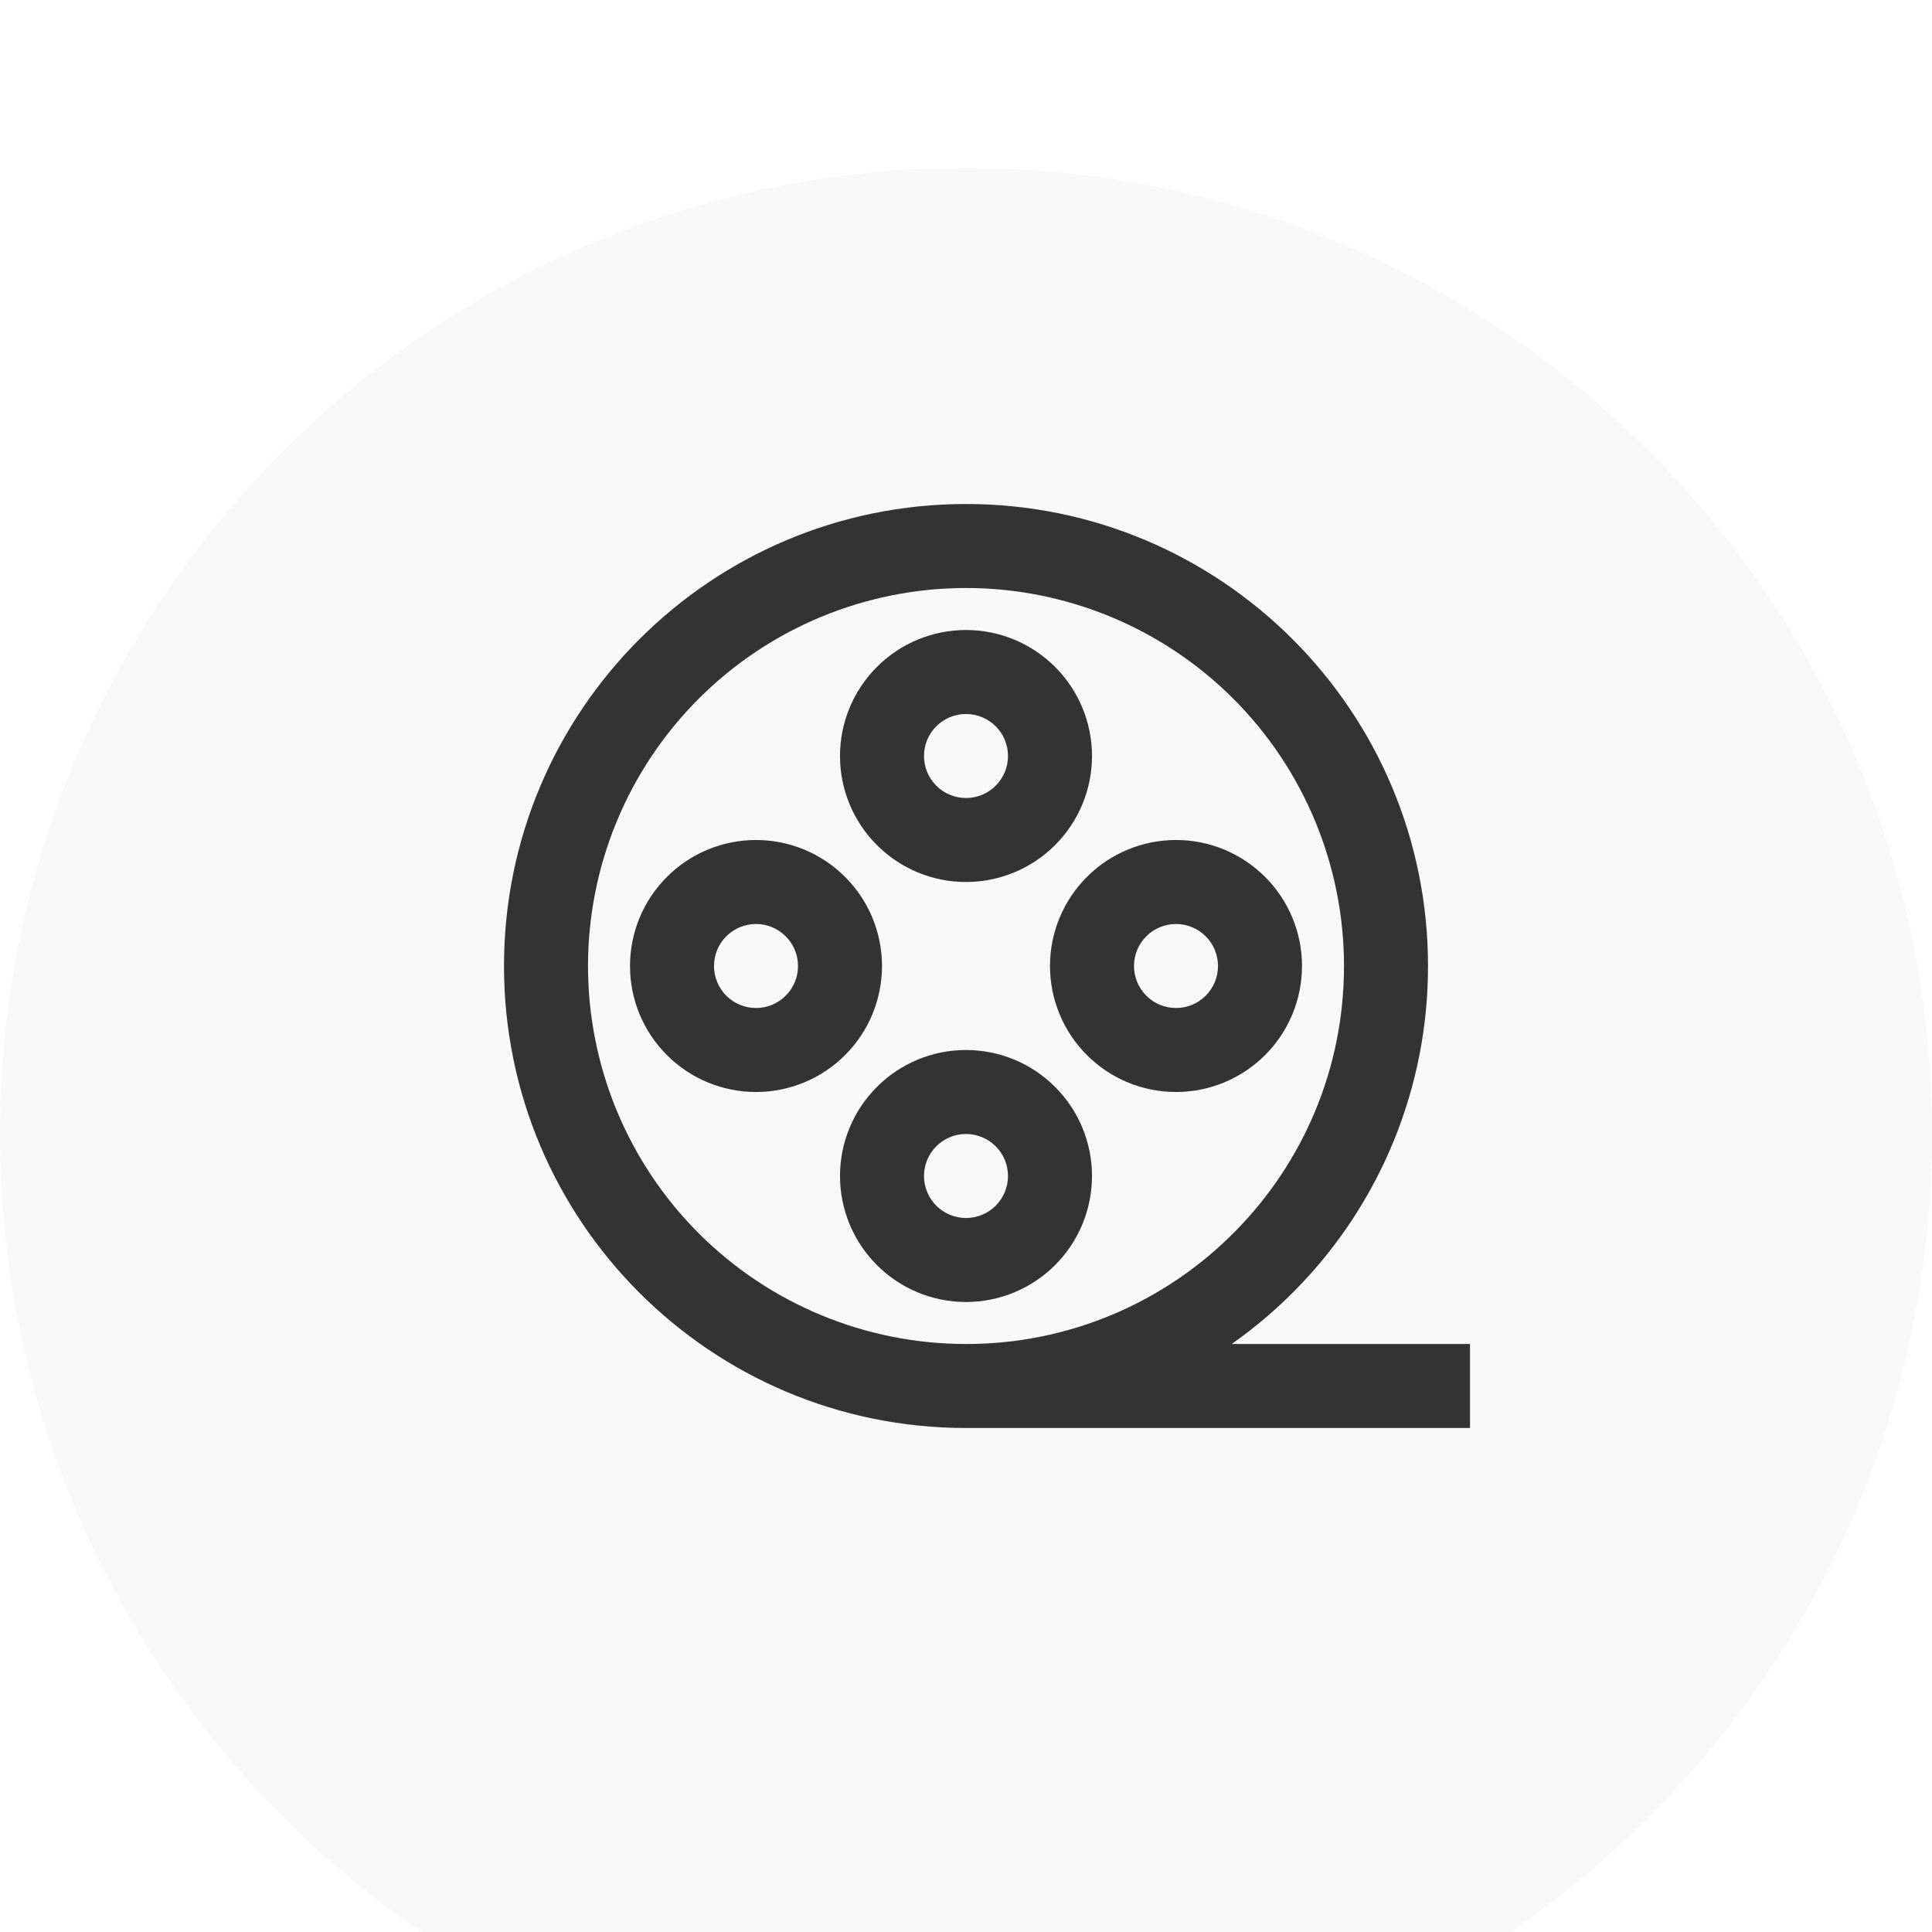
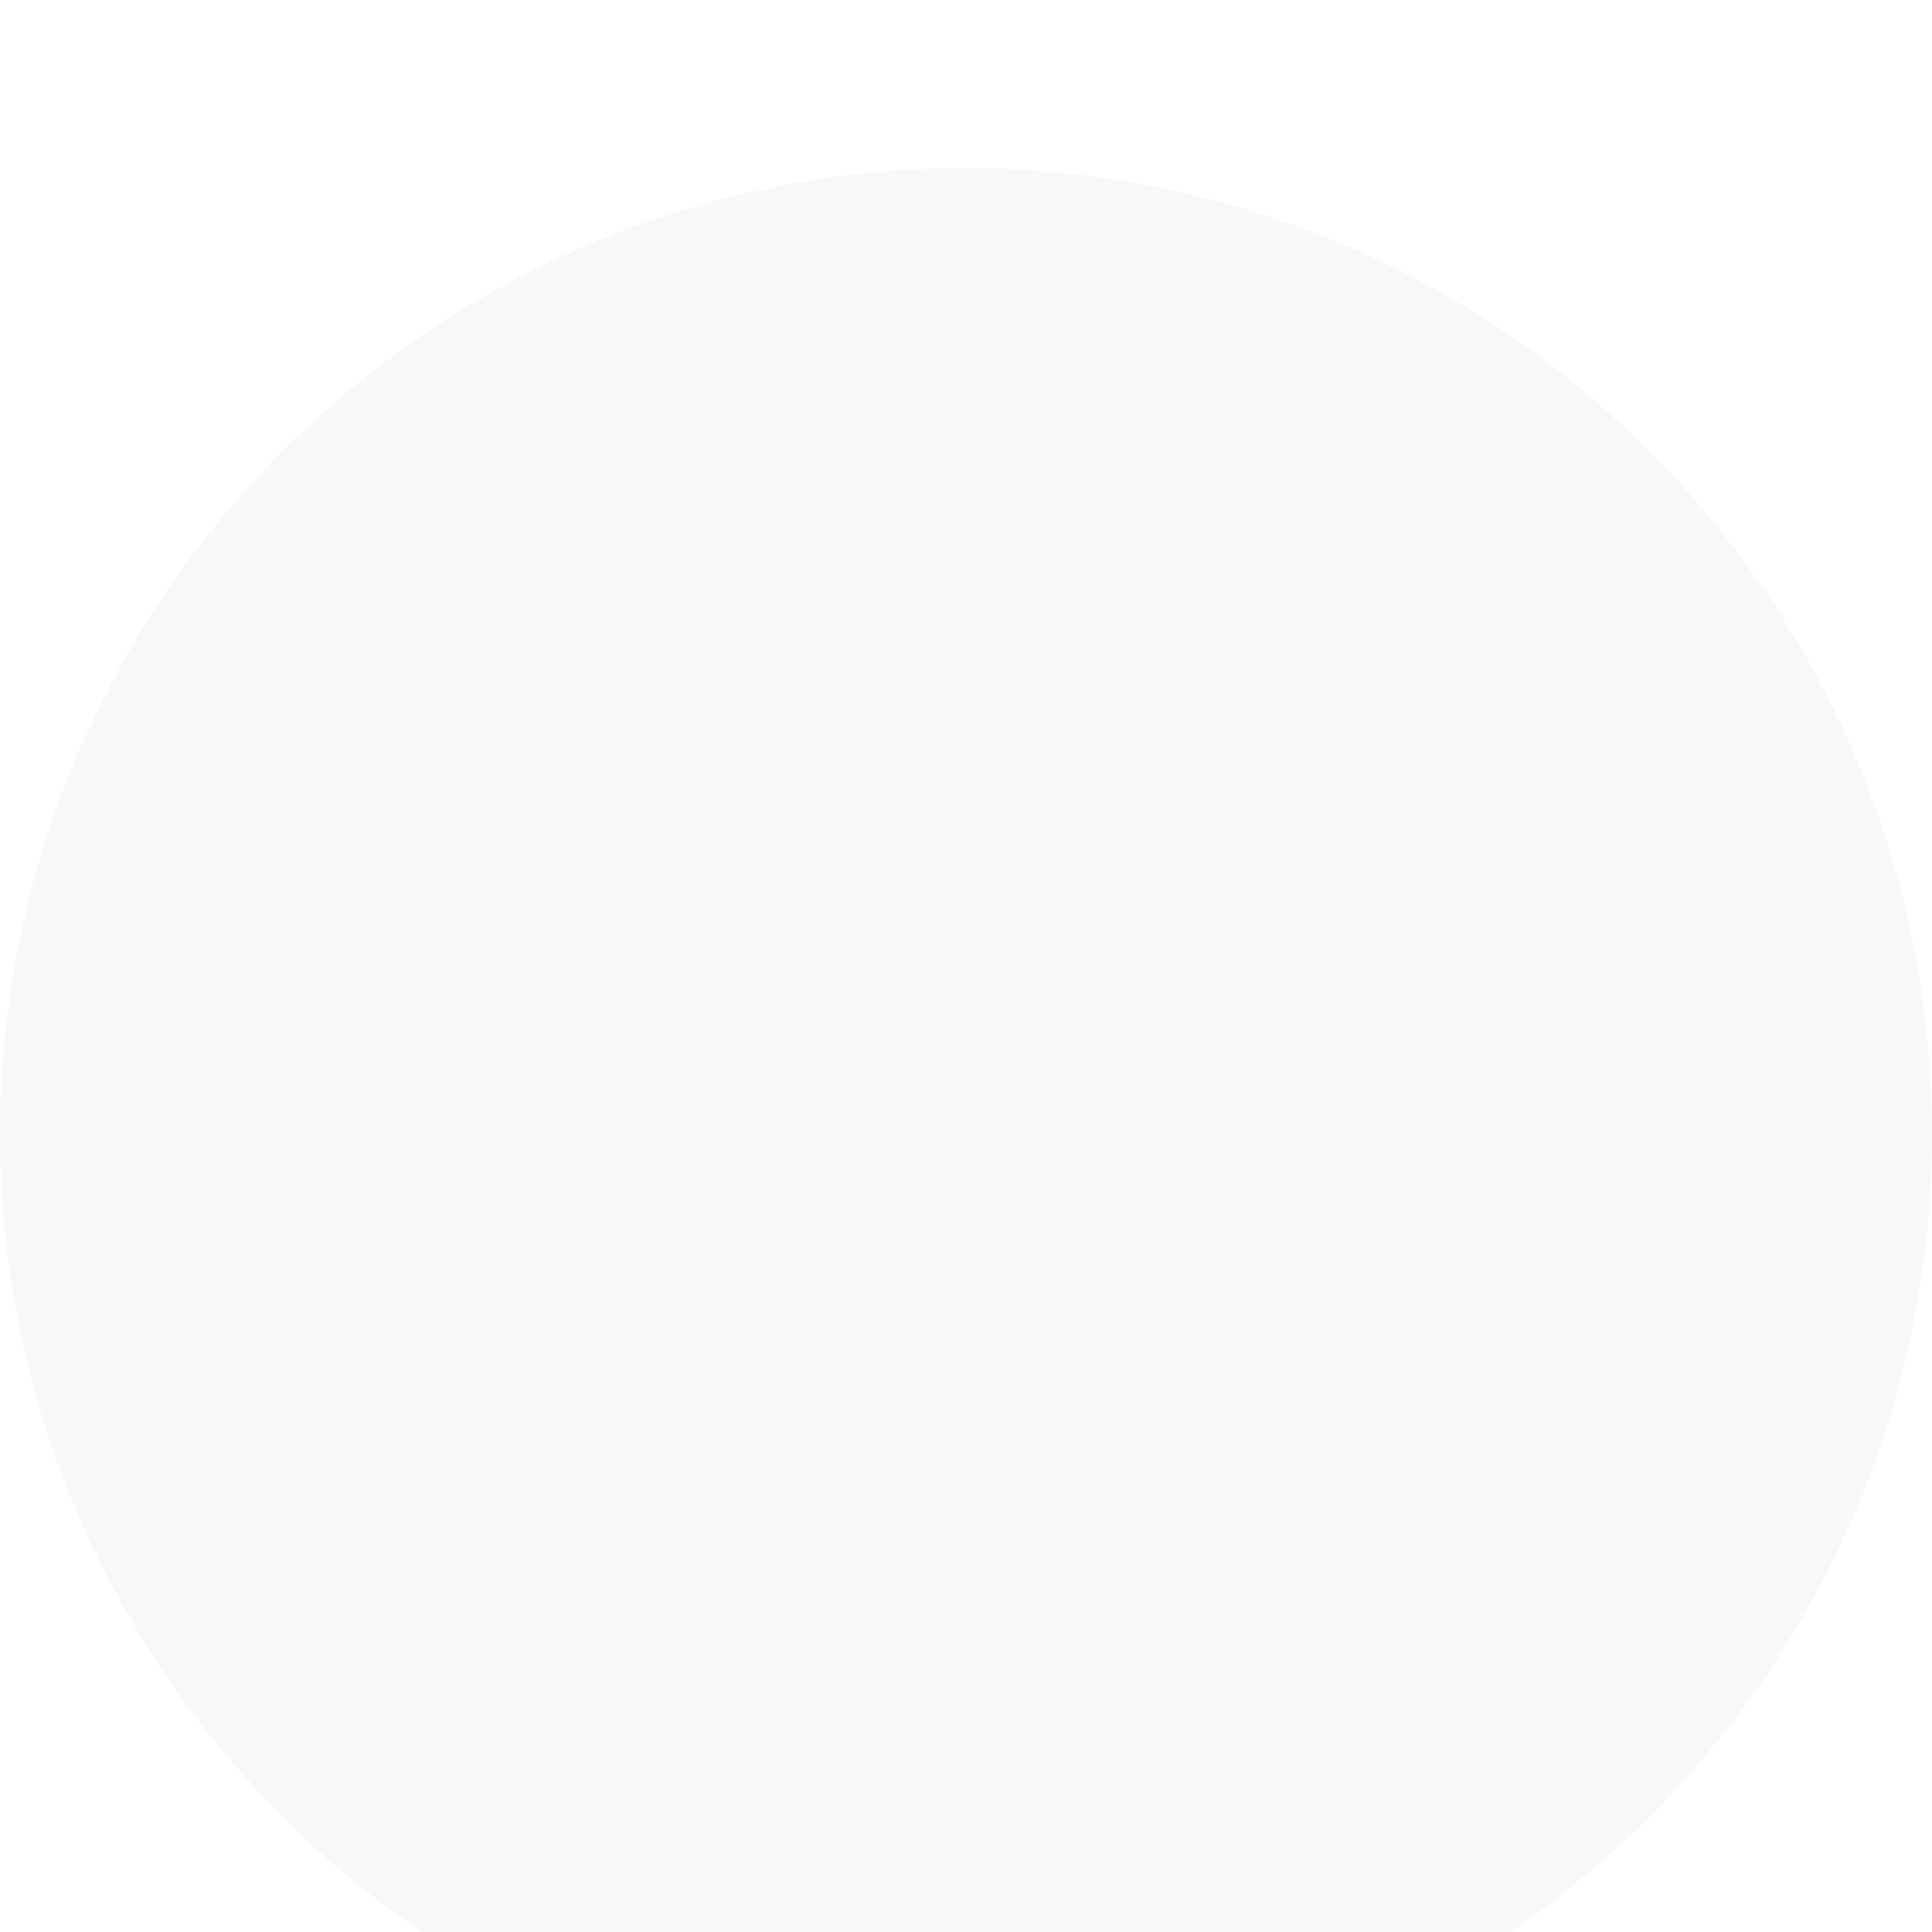
<svg xmlns="http://www.w3.org/2000/svg" width="46" height="46" viewBox="0 0 46 46" fill="none">
  <g clip-path="url(#clip0_27_15)">
    <g filter="url(#filter0_i_27_15)">
      <path d="M23 46C35.703 46 46 35.703 46 23C46 10.297 35.703 0 23 0C10.297 0 0 10.297 0 23C0 35.703 10.297 46 23 46Z" fill="#F8F8F8" />
    </g>
-     <path d="M23 14C25.387 14 27.676 14.948 29.364 16.636C31.052 18.324 32 20.613 32 23C32 25.453 31.02 27.676 29.427 29.3C28.59 30.156 27.59 30.836 26.487 31.3C25.383 31.764 24.197 32.002 23 32C21.818 32 20.648 31.767 19.556 31.315C18.464 30.863 17.472 30.2 16.636 29.364C15.8 28.528 15.137 27.536 14.685 26.444C14.233 25.352 14 24.182 14 23C14 21.818 14.233 20.648 14.685 19.556C15.137 18.464 15.8 17.472 16.636 16.636C17.472 15.8 18.464 15.137 19.556 14.685C20.648 14.233 21.818 14 23 14ZM29.326 32C29.876 31.613 30.387 31.178 30.856 30.7C32.874 28.646 34.004 25.88 34 23C34 16.925 29.075 12 23 12C16.925 12 12 16.925 12 23C12 29.075 16.925 34 23 34H35V32H29.326ZM23 17C22.735 17 22.48 17.105 22.293 17.293C22.105 17.48 22 17.735 22 18C22 18.265 22.105 18.52 22.293 18.707C22.48 18.895 22.735 19 23 19C23.265 19 23.52 18.895 23.707 18.707C23.895 18.52 24 18.265 24 18C24 17.735 23.895 17.48 23.707 17.293C23.52 17.105 23.265 17 23 17ZM20 18C20 17.204 20.316 16.441 20.879 15.879C21.441 15.316 22.204 15 23 15C23.796 15 24.559 15.316 25.121 15.879C25.684 16.441 26 17.204 26 18C26 18.796 25.684 19.559 25.121 20.121C24.559 20.684 23.796 21 23 21C22.204 21 21.441 20.684 20.879 20.121C20.316 19.559 20 18.796 20 18ZM18 22C17.735 22 17.48 22.105 17.293 22.293C17.105 22.48 17 22.735 17 23C17 23.265 17.105 23.52 17.293 23.707C17.48 23.895 17.735 24 18 24C18.265 24 18.52 23.895 18.707 23.707C18.895 23.52 19 23.265 19 23C19 22.735 18.895 22.48 18.707 22.293C18.52 22.105 18.265 22 18 22ZM15 23C15 22.606 15.078 22.216 15.228 21.852C15.379 21.488 15.6 21.157 15.879 20.879C16.157 20.6 16.488 20.379 16.852 20.228C17.216 20.078 17.606 20 18 20C18.394 20 18.784 20.078 19.148 20.228C19.512 20.379 19.843 20.6 20.121 20.879C20.4 21.157 20.621 21.488 20.772 21.852C20.922 22.216 21 22.606 21 23C21 23.796 20.684 24.559 20.121 25.121C19.559 25.684 18.796 26 18 26C17.204 26 16.441 25.684 15.879 25.121C15.316 24.559 15 23.796 15 23ZM28 22C27.735 22 27.48 22.105 27.293 22.293C27.105 22.48 27 22.735 27 23C27 23.265 27.105 23.52 27.293 23.707C27.48 23.895 27.735 24 28 24C28.265 24 28.52 23.895 28.707 23.707C28.895 23.52 29 23.265 29 23C29 22.735 28.895 22.48 28.707 22.293C28.52 22.105 28.265 22 28 22ZM25 23C25 22.204 25.316 21.441 25.879 20.879C26.441 20.316 27.204 20 28 20C28.796 20 29.559 20.316 30.121 20.879C30.684 21.441 31 22.204 31 23C31 23.796 30.684 24.559 30.121 25.121C29.559 25.684 28.796 26 28 26C27.204 26 26.441 25.684 25.879 25.121C25.316 24.559 25 23.796 25 23ZM23 27C22.735 27 22.48 27.105 22.293 27.293C22.105 27.48 22 27.735 22 28C22 28.265 22.105 28.52 22.293 28.707C22.48 28.895 22.735 29 23 29C23.265 29 23.52 28.895 23.707 28.707C23.895 28.52 24 28.265 24 28C24 27.735 23.895 27.48 23.707 27.293C23.52 27.105 23.265 27 23 27ZM20 28C20 27.204 20.316 26.441 20.879 25.879C21.441 25.316 22.204 25 23 25C23.796 25 24.559 25.316 25.121 25.879C25.684 26.441 26 27.204 26 28C26 28.796 25.684 29.559 25.121 30.121C24.559 30.684 23.796 31 23 31C22.204 31 21.441 30.684 20.879 30.121C20.316 29.559 20 28.796 20 28Z" fill="#333333" />
  </g>
  <defs>
    <filter id="filter0_i_27_15" x="0" y="0" width="46" height="50" filterUnits="userSpaceOnUse" color-interpolation-filters="sRGB">
      <feFlood flood-opacity="0" result="BackgroundImageFix" />
      <feBlend mode="normal" in="SourceGraphic" in2="BackgroundImageFix" result="shape" />
      <feColorMatrix in="SourceAlpha" type="matrix" values="0 0 0 0 0 0 0 0 0 0 0 0 0 0 0 0 0 0 127 0" result="hardAlpha" />
      <feOffset dy="4" />
      <feGaussianBlur stdDeviation="2.5" />
      <feComposite in2="hardAlpha" operator="arithmetic" k2="-1" k3="1" />
      <feColorMatrix type="matrix" values="0 0 0 0 0 0 0 0 0 0 0 0 0 0 0 0 0 0 0.1 0" />
      <feBlend mode="normal" in2="shape" result="effect1_innerShadow_27_15" />
    </filter>
    <clipPath id="clip0_27_15">
      <rect width="46" height="46" fill="white" />
    </clipPath>
  </defs>
</svg>